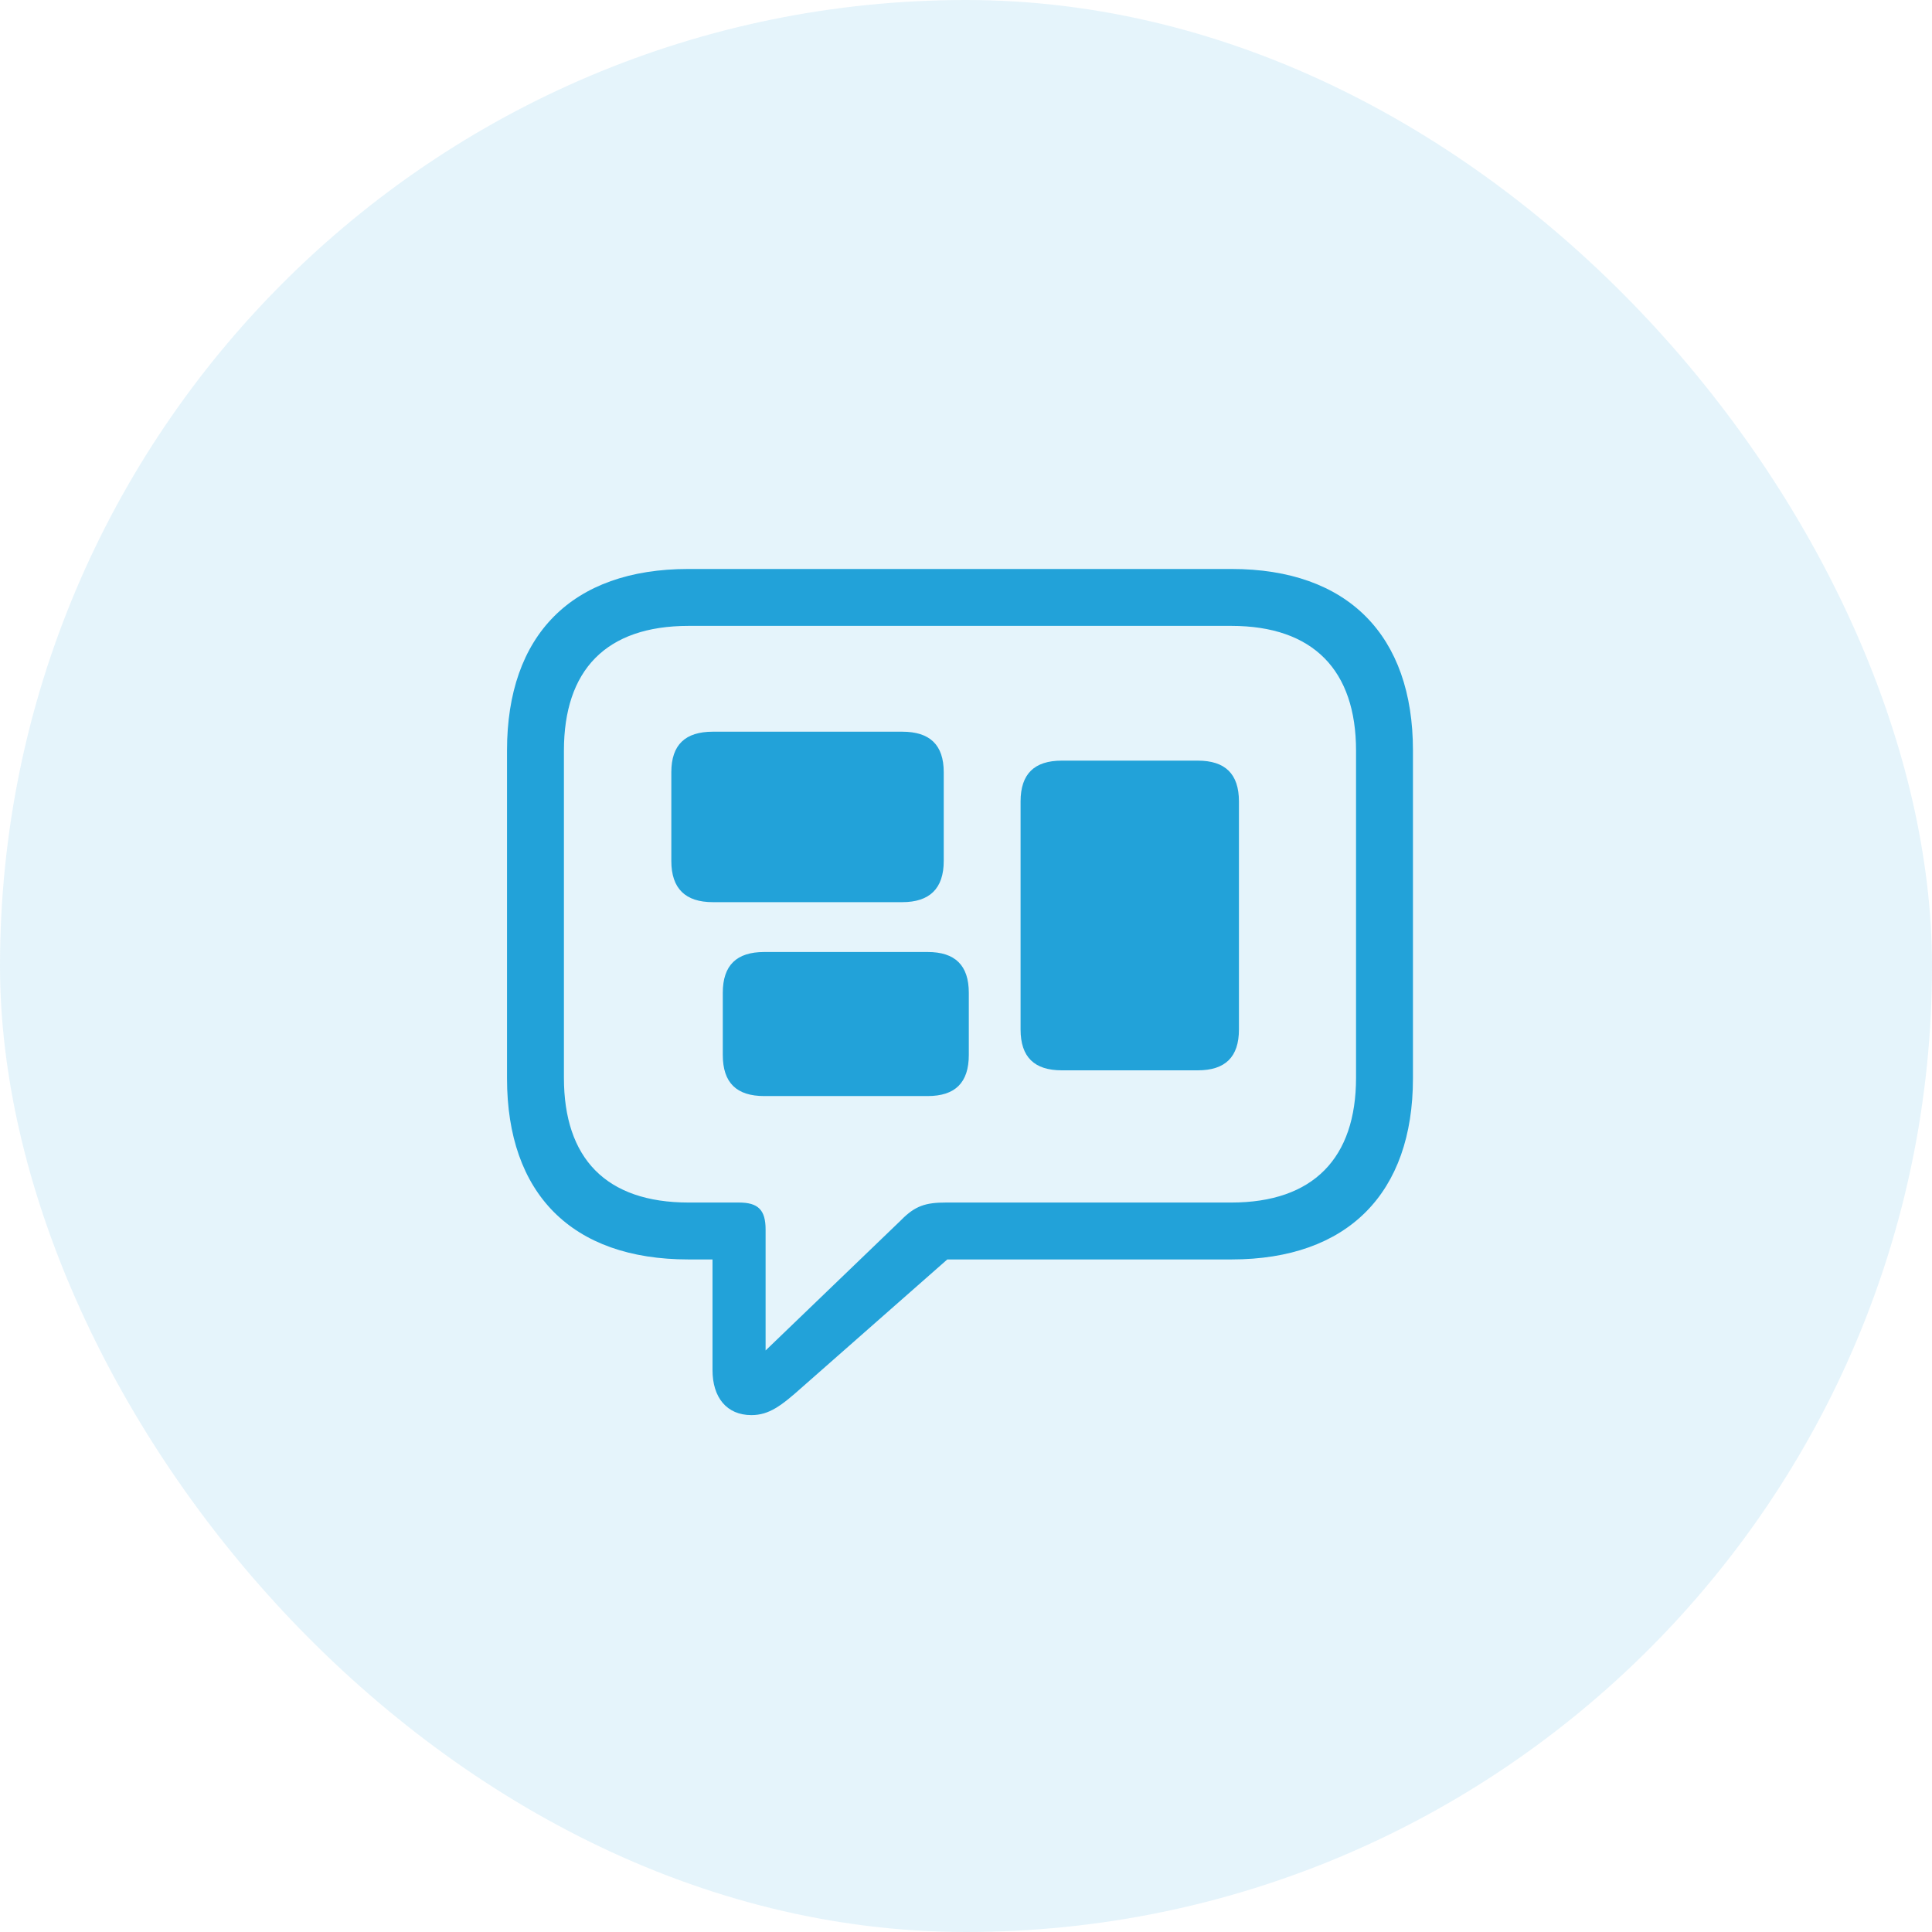
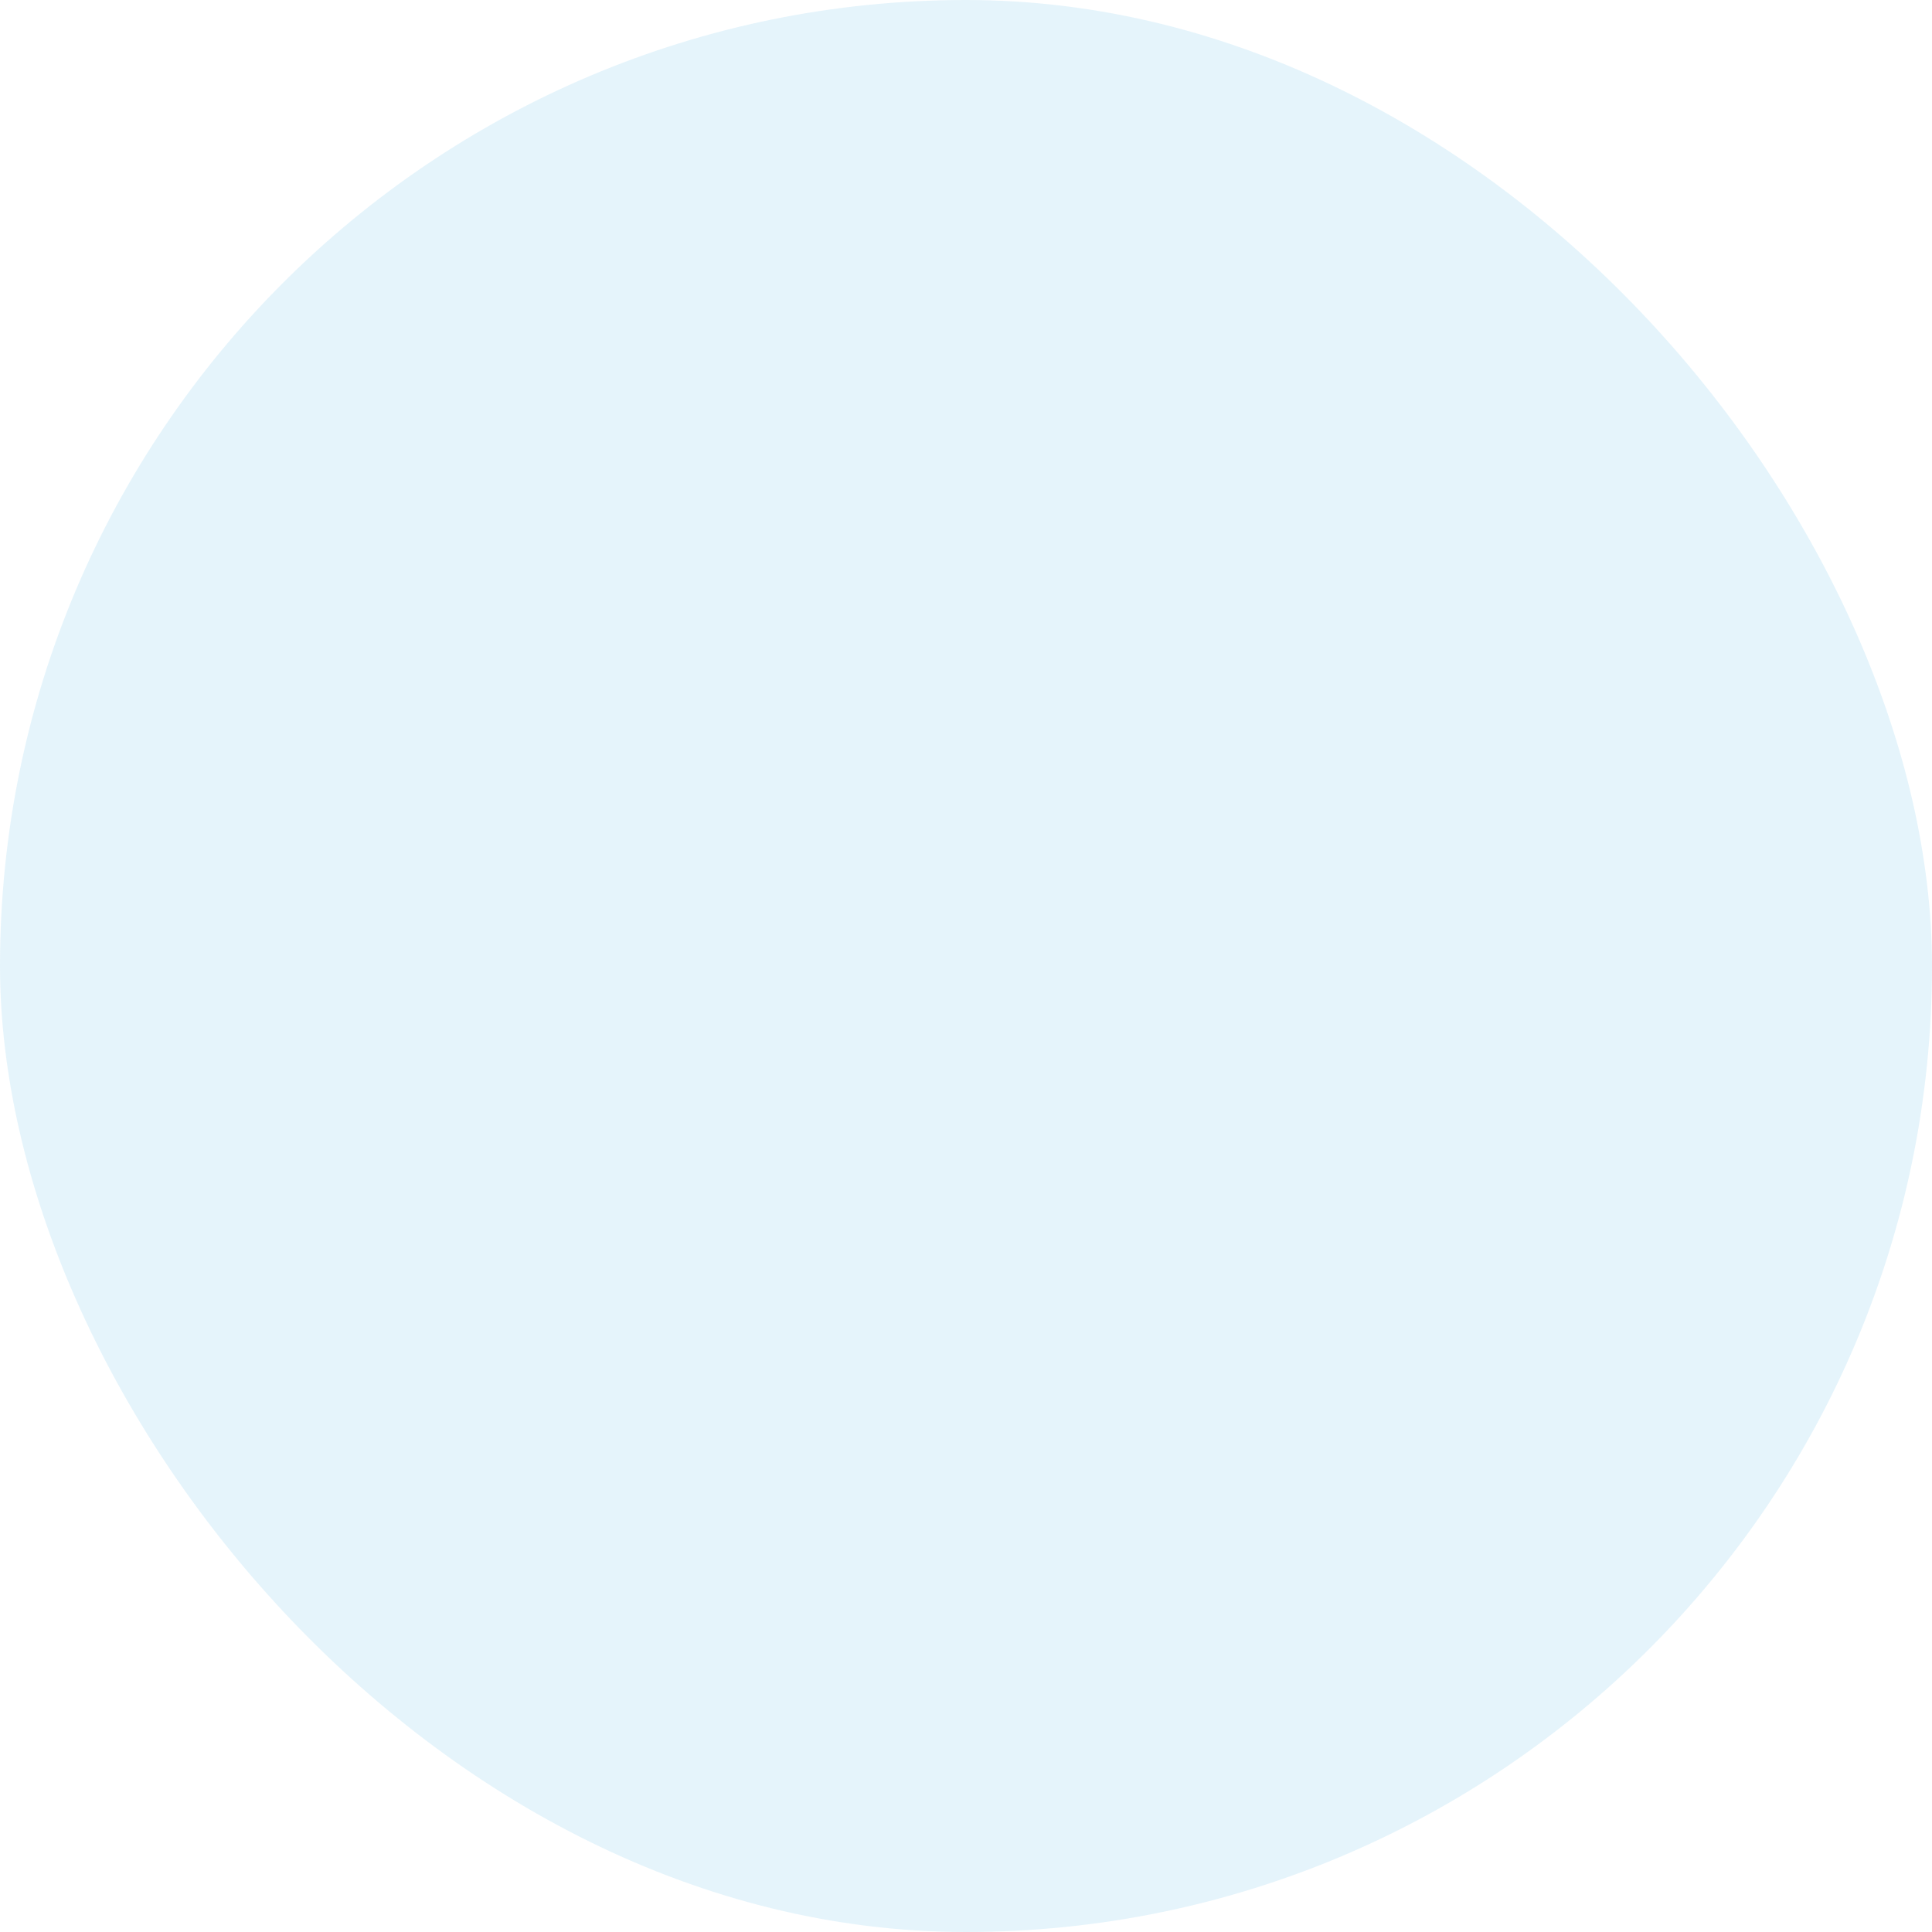
<svg xmlns="http://www.w3.org/2000/svg" width="44" height="44" viewBox="0 0 44 44" fill="none">
  <rect width="44" height="44" rx="22" fill="#22A2D9" fill-opacity="0.12" />
  <g clip-path="url(#clip0_6573_22547)">
-     <path d="M17.113 32.228C17.516 32.228 17.794 32.016 18.27 31.591L21.574 28.683H28.048C30.7 28.683 32.179 27.167 32.179 24.56V17.089C32.179 14.474 30.7 12.958 28.048 12.958H15.678C13.019 12.958 11.547 14.467 11.547 17.089V24.56C11.547 27.182 13.019 28.683 15.678 28.683H16.227V31.203C16.227 31.825 16.549 32.228 17.113 32.228ZM17.436 30.756V28.002C17.436 27.555 17.267 27.387 16.828 27.387H15.685C13.795 27.387 12.843 26.376 12.843 24.545V17.096C12.843 15.265 13.795 14.254 15.685 14.254H28.041C29.909 14.254 30.883 15.265 30.883 17.096V24.545C30.883 26.376 29.909 27.387 28.041 27.387H21.544C21.083 27.387 20.841 27.46 20.519 27.79L17.436 30.756Z" fill="#22A2D9" />
-     <path d="M16.234 20.546H20.548C21.17 20.546 21.493 20.238 21.493 19.608V17.587C21.493 16.957 21.17 16.664 20.548 16.664H16.234C15.611 16.664 15.289 16.957 15.289 17.587V19.608C15.289 20.238 15.611 20.546 16.234 20.546ZM17.406 24.962H21.126C21.749 24.962 22.064 24.662 22.064 24.025V22.611C22.064 21.982 21.749 21.681 21.126 21.681H17.406C16.776 21.681 16.461 21.982 16.461 22.611V24.025C16.461 24.662 16.776 24.962 17.406 24.962ZM24.181 24.376H27.279C27.901 24.376 28.216 24.076 28.216 23.446V18.253C28.216 17.623 27.901 17.323 27.279 17.323H24.181C23.558 17.323 23.243 17.623 23.243 18.253V23.446C23.243 24.076 23.558 24.376 24.181 24.376Z" fill="#22A2D9" />
-   </g>
+     </g>
  <defs>
    <clipPath id="clip0_6573_22547">
-       <rect width="20.903" height="20.457" fill="white" transform="translate(11.547 11.771)" />
-     </clipPath>
+       </clipPath>
  </defs>
</svg>